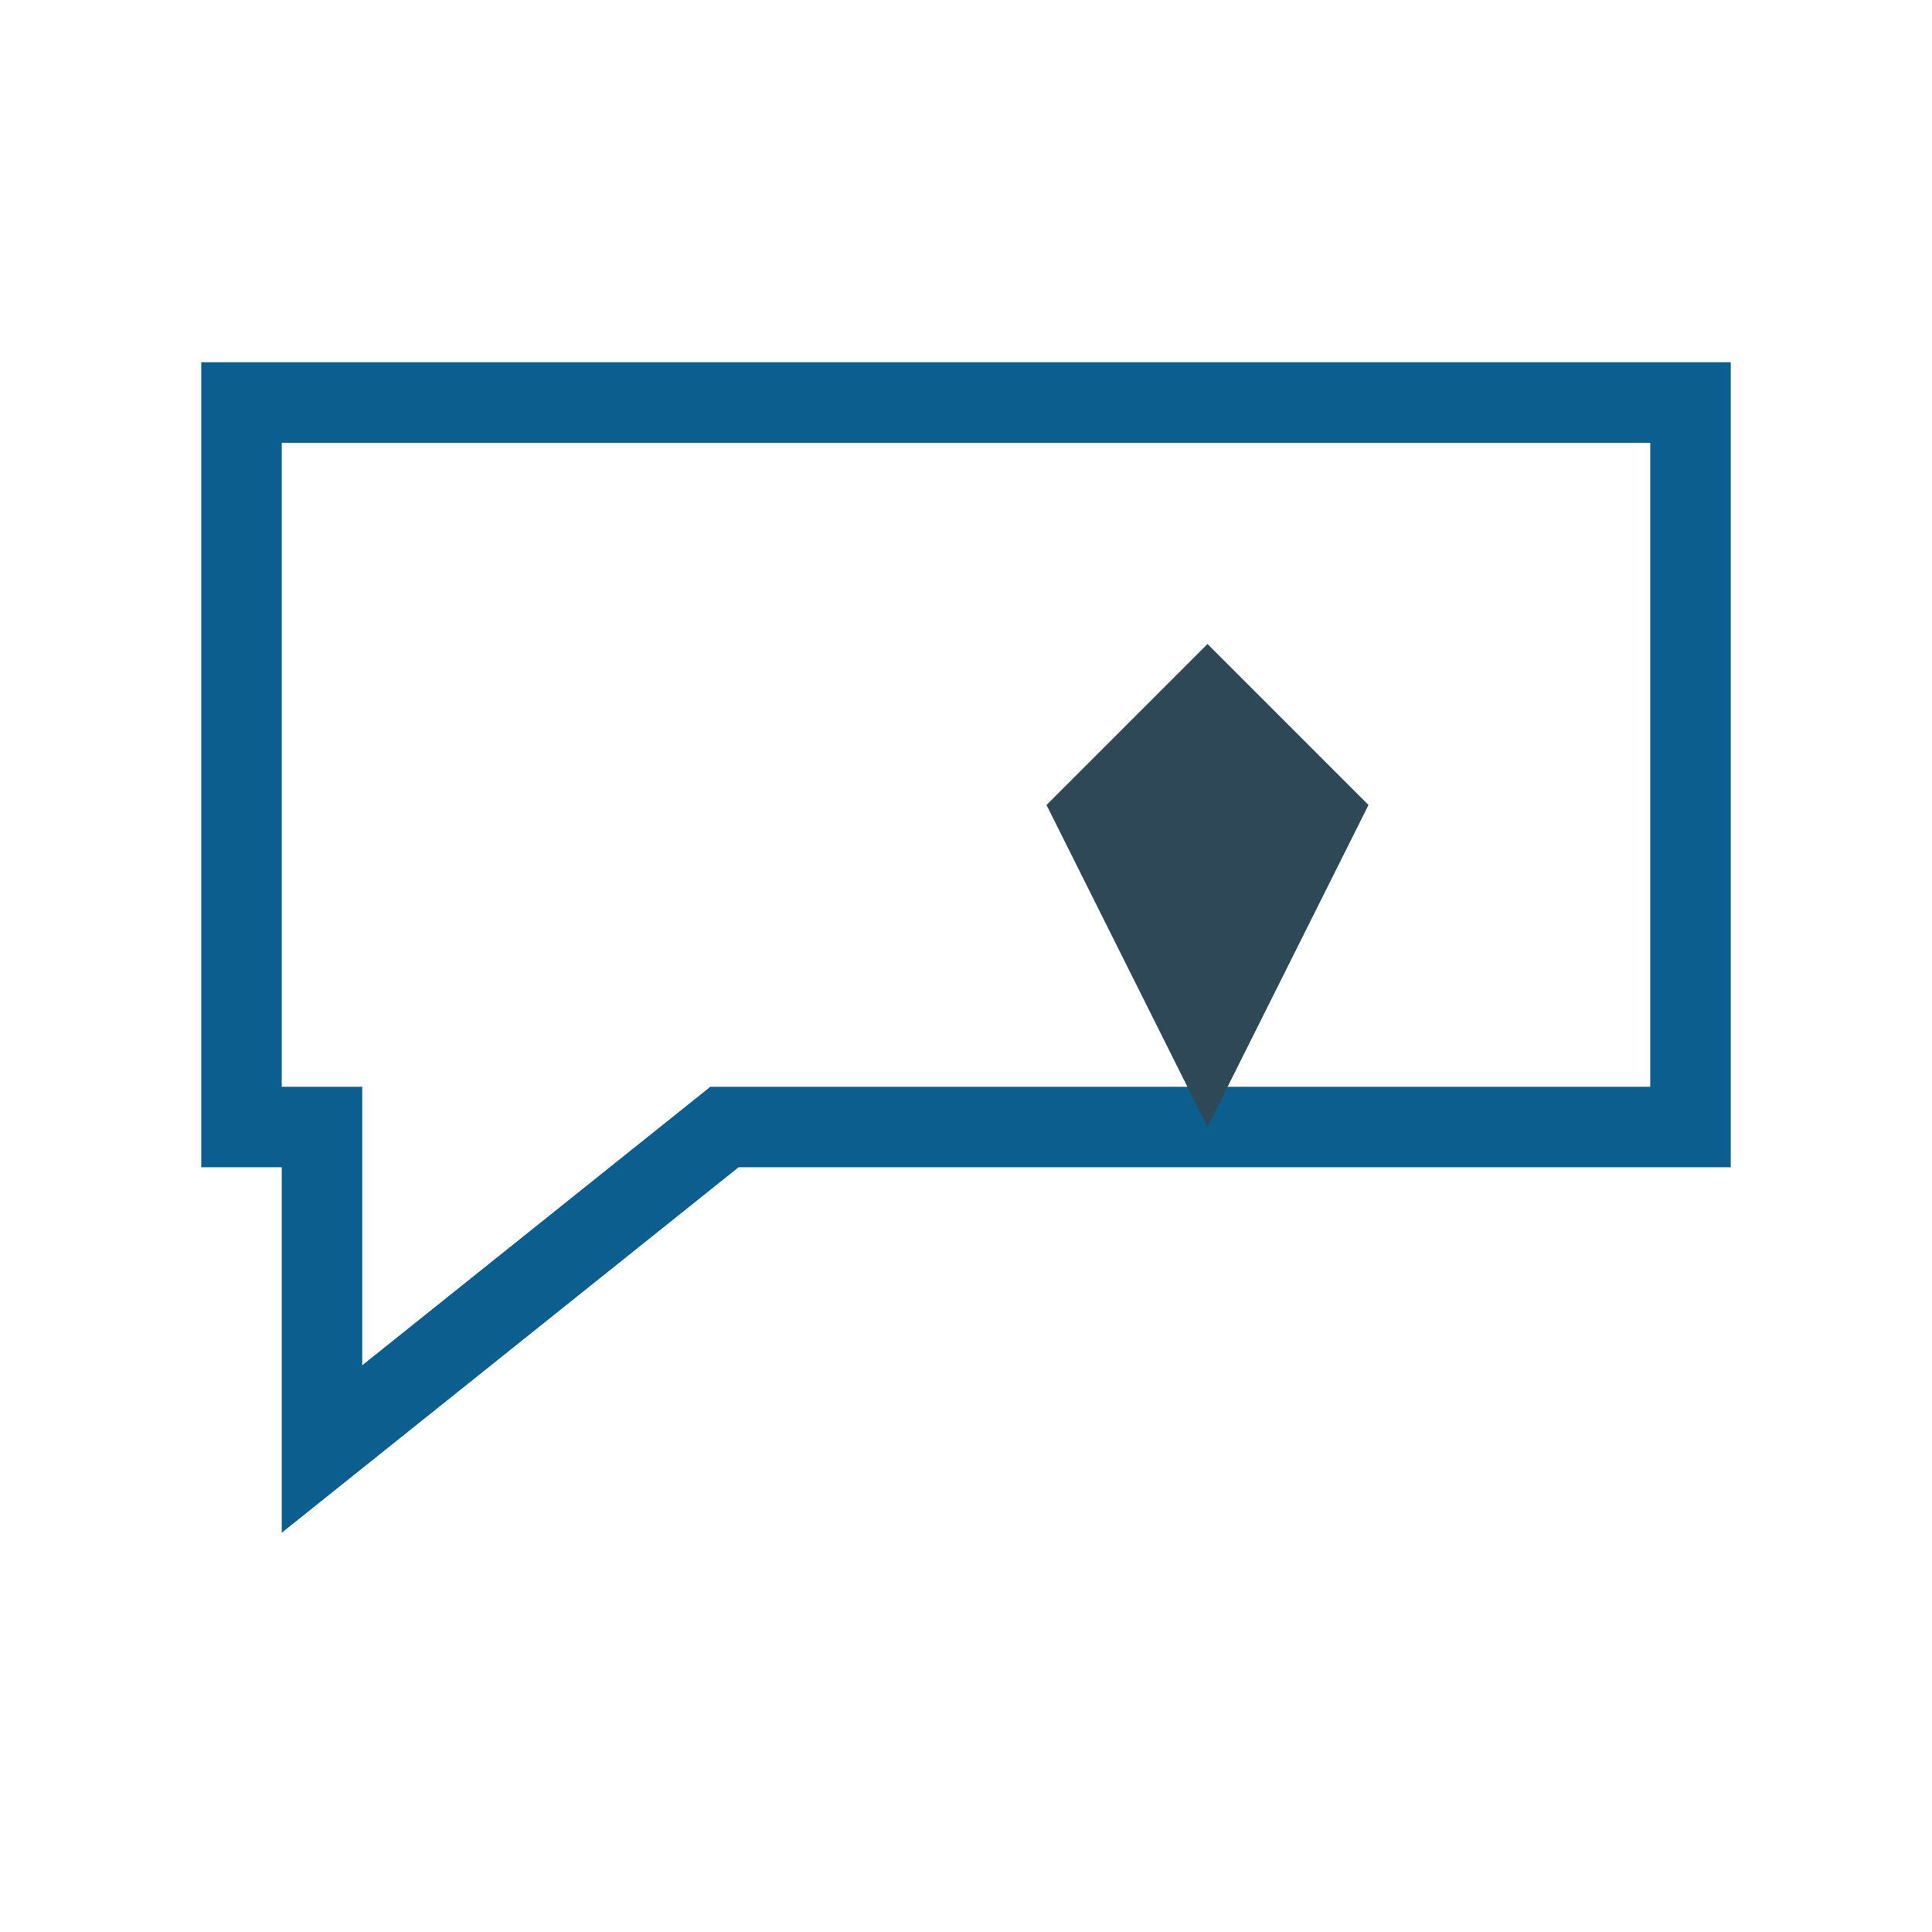
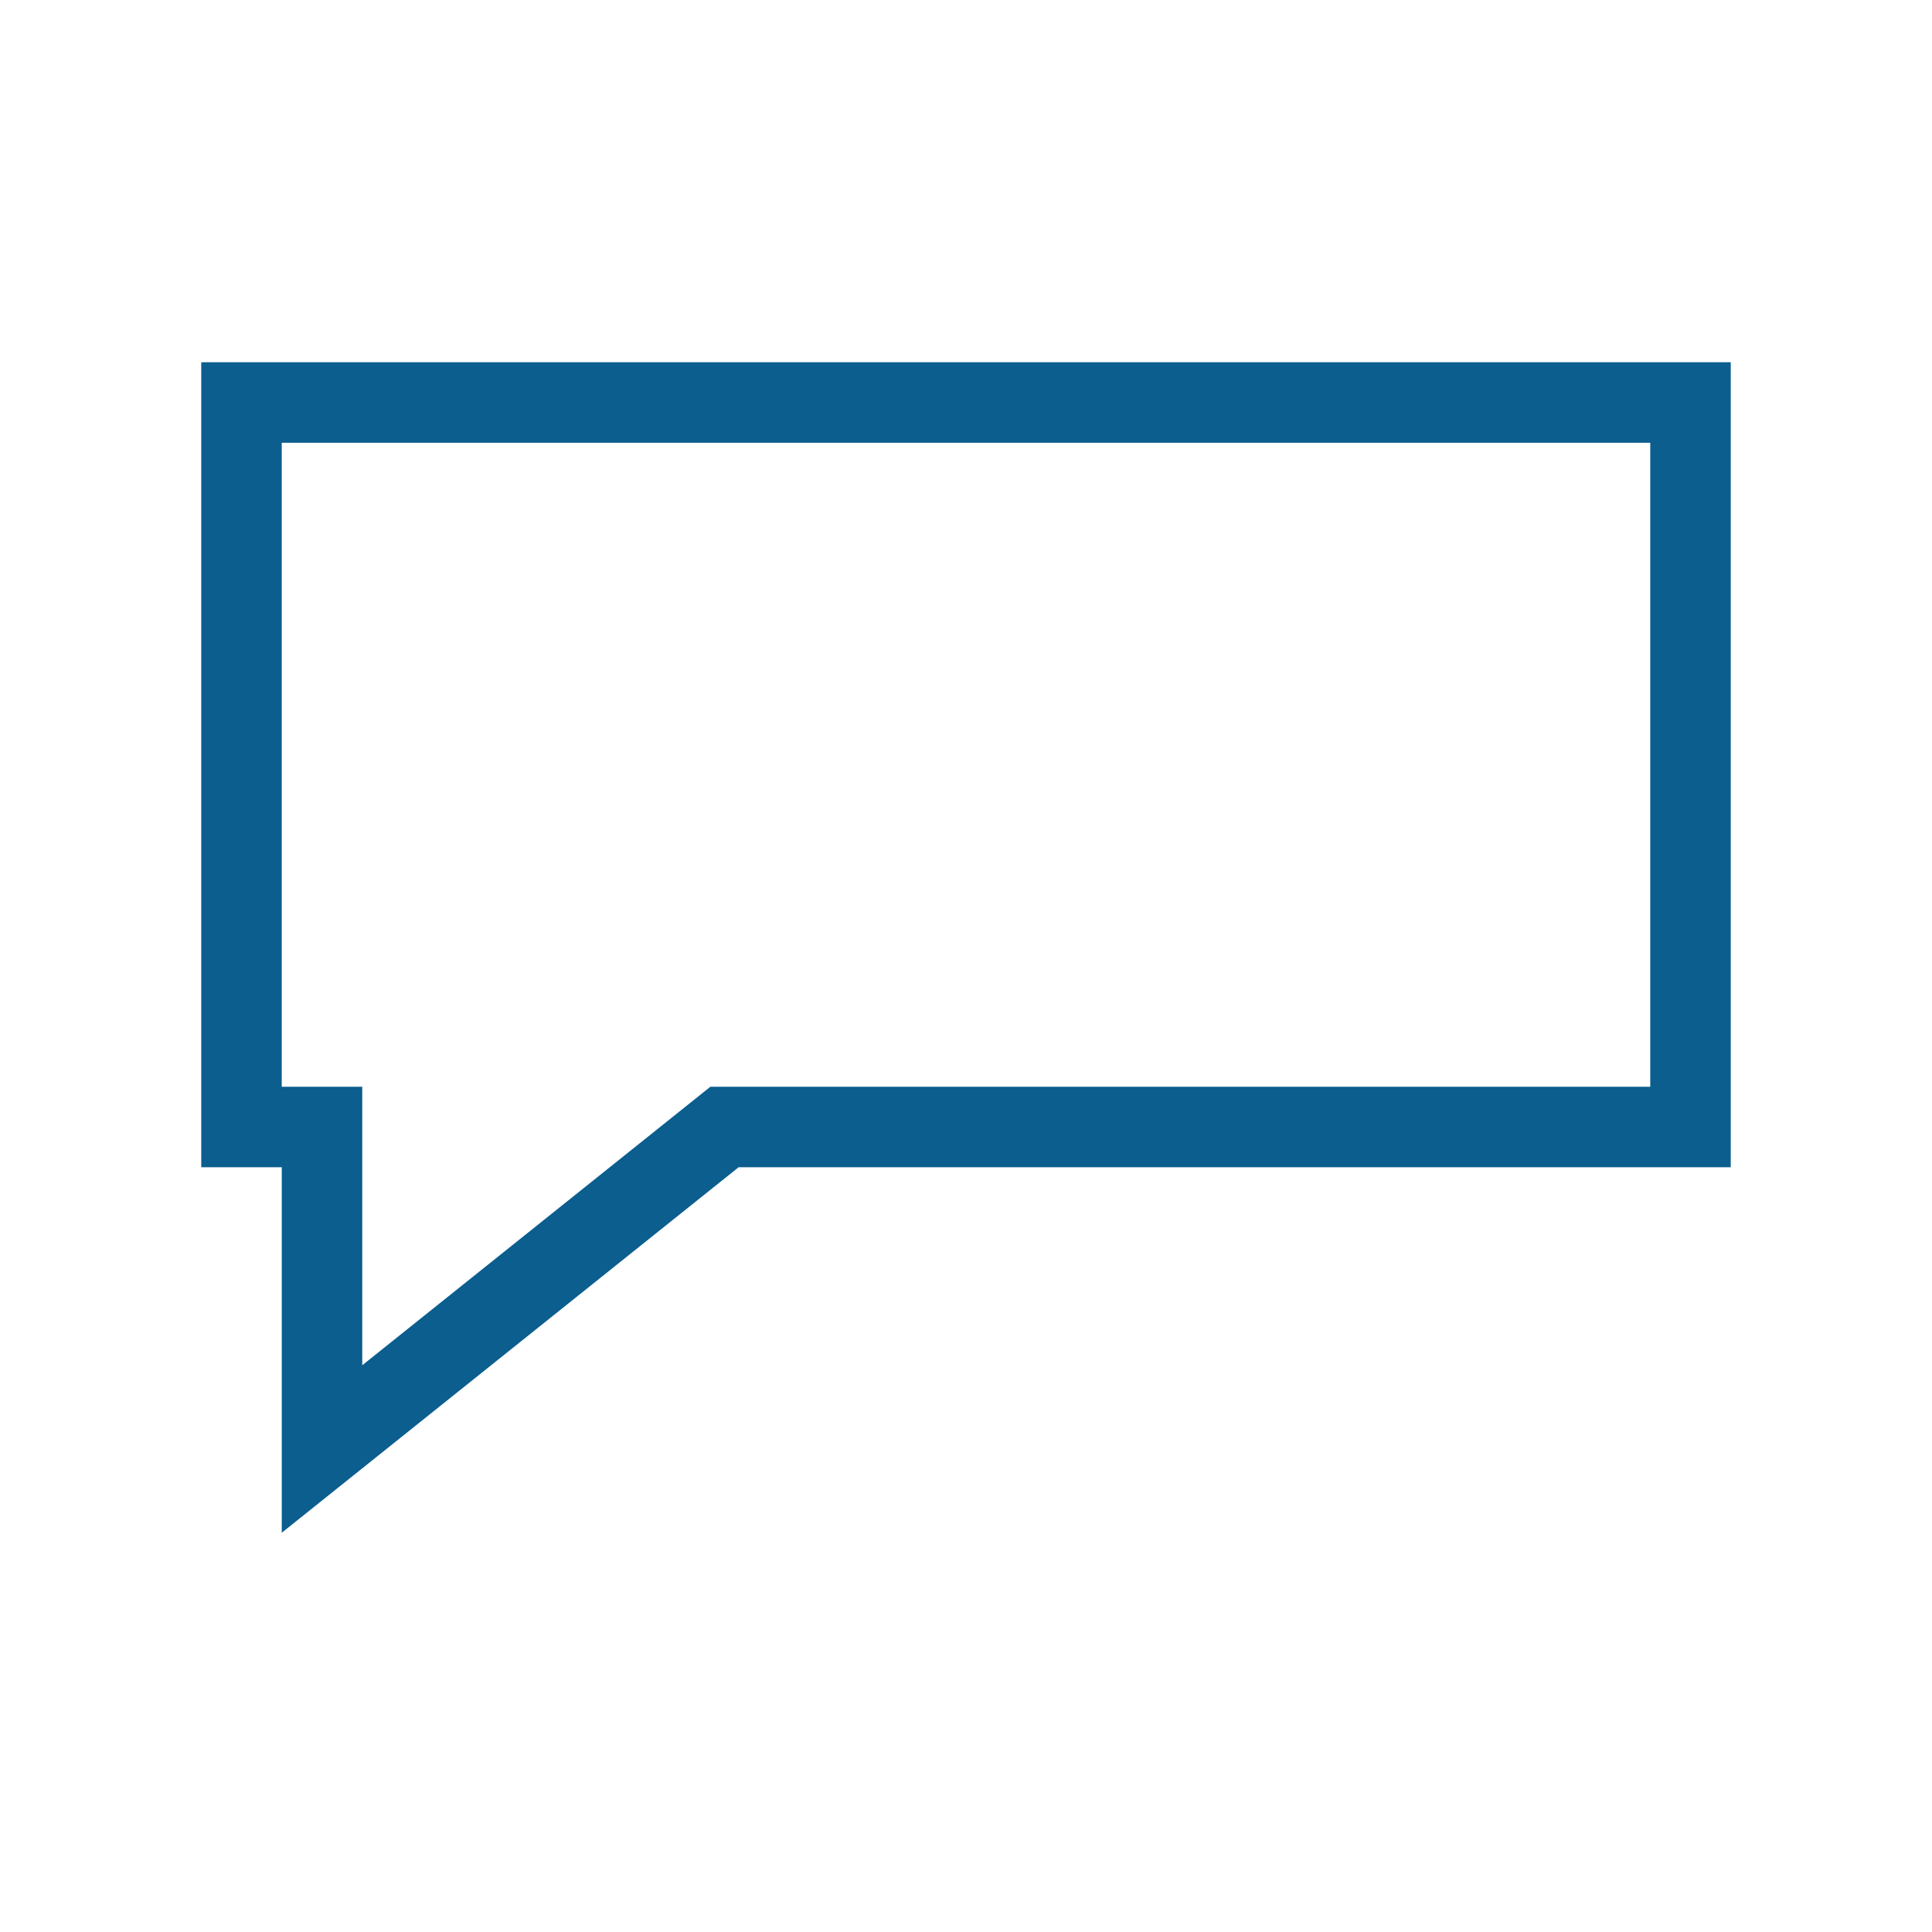
<svg xmlns="http://www.w3.org/2000/svg" width="32" height="32" viewBox="0 0 24 24">
  <path fill="none" stroke="#0B5E8E" d="M3 5h18v9H9l-5 4v-4H3z" />
-   <path fill="#2F4858" d="M15 8l2 2-2 4-2-4 2-2z" />
</svg>